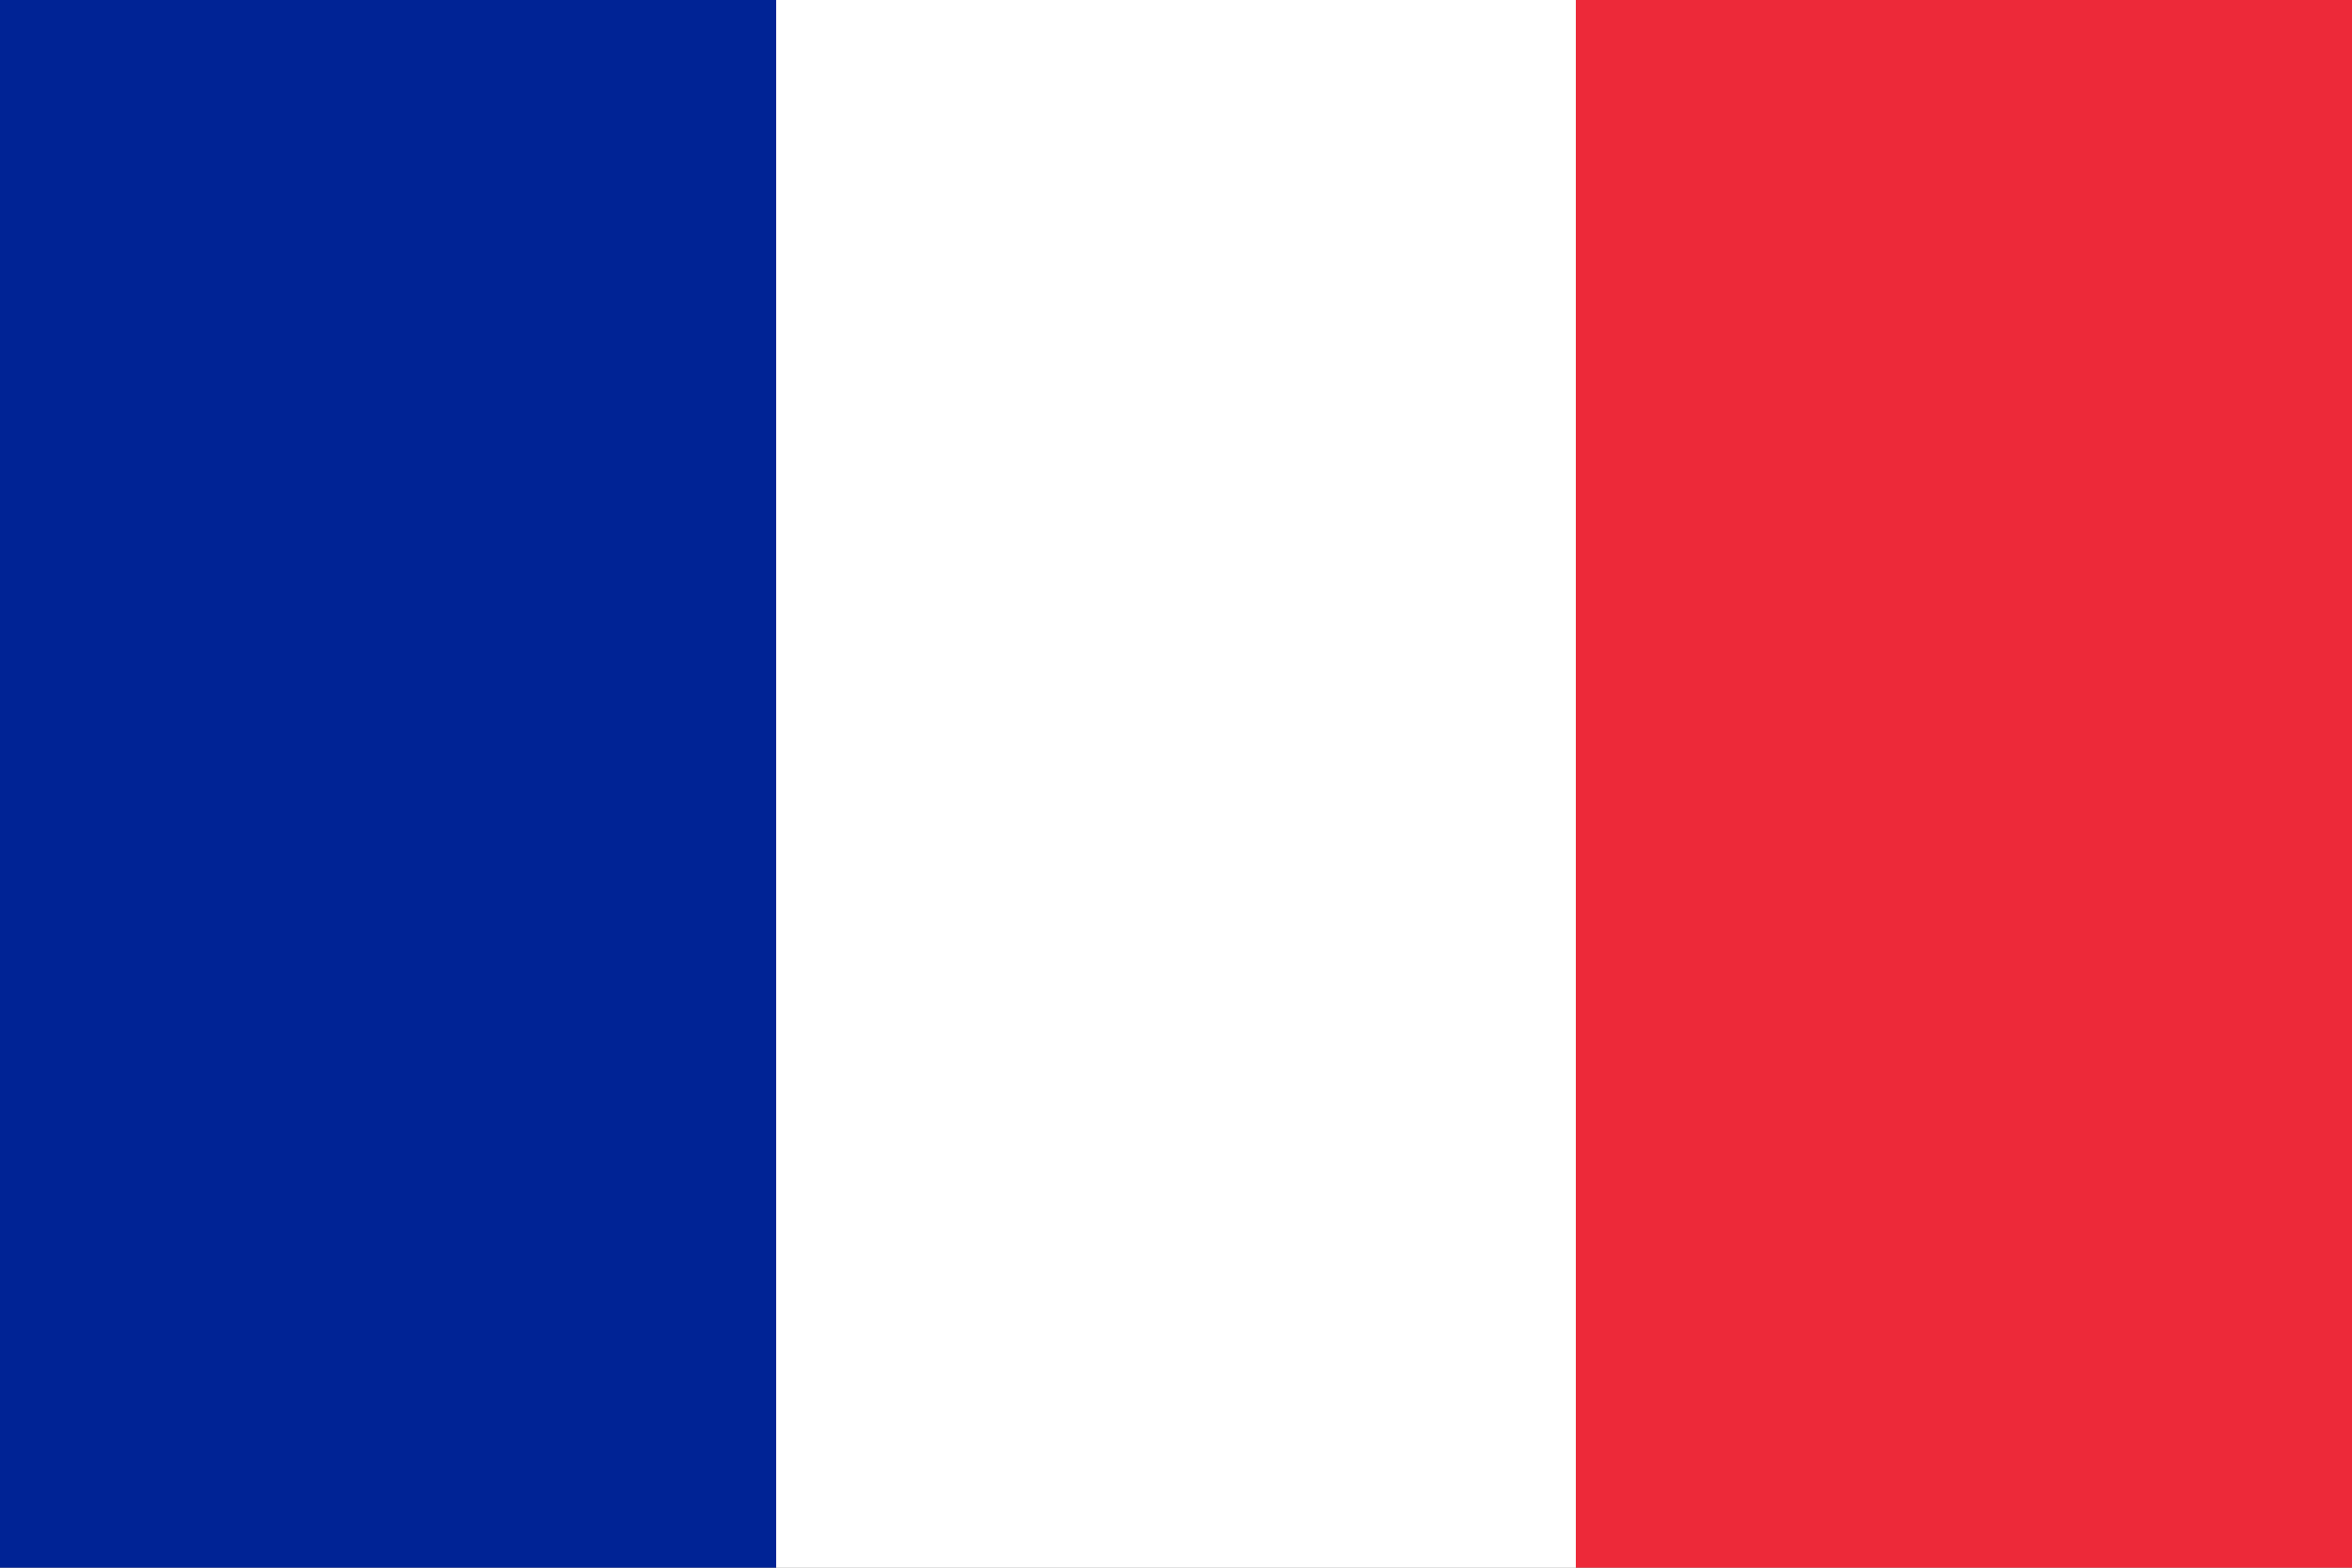
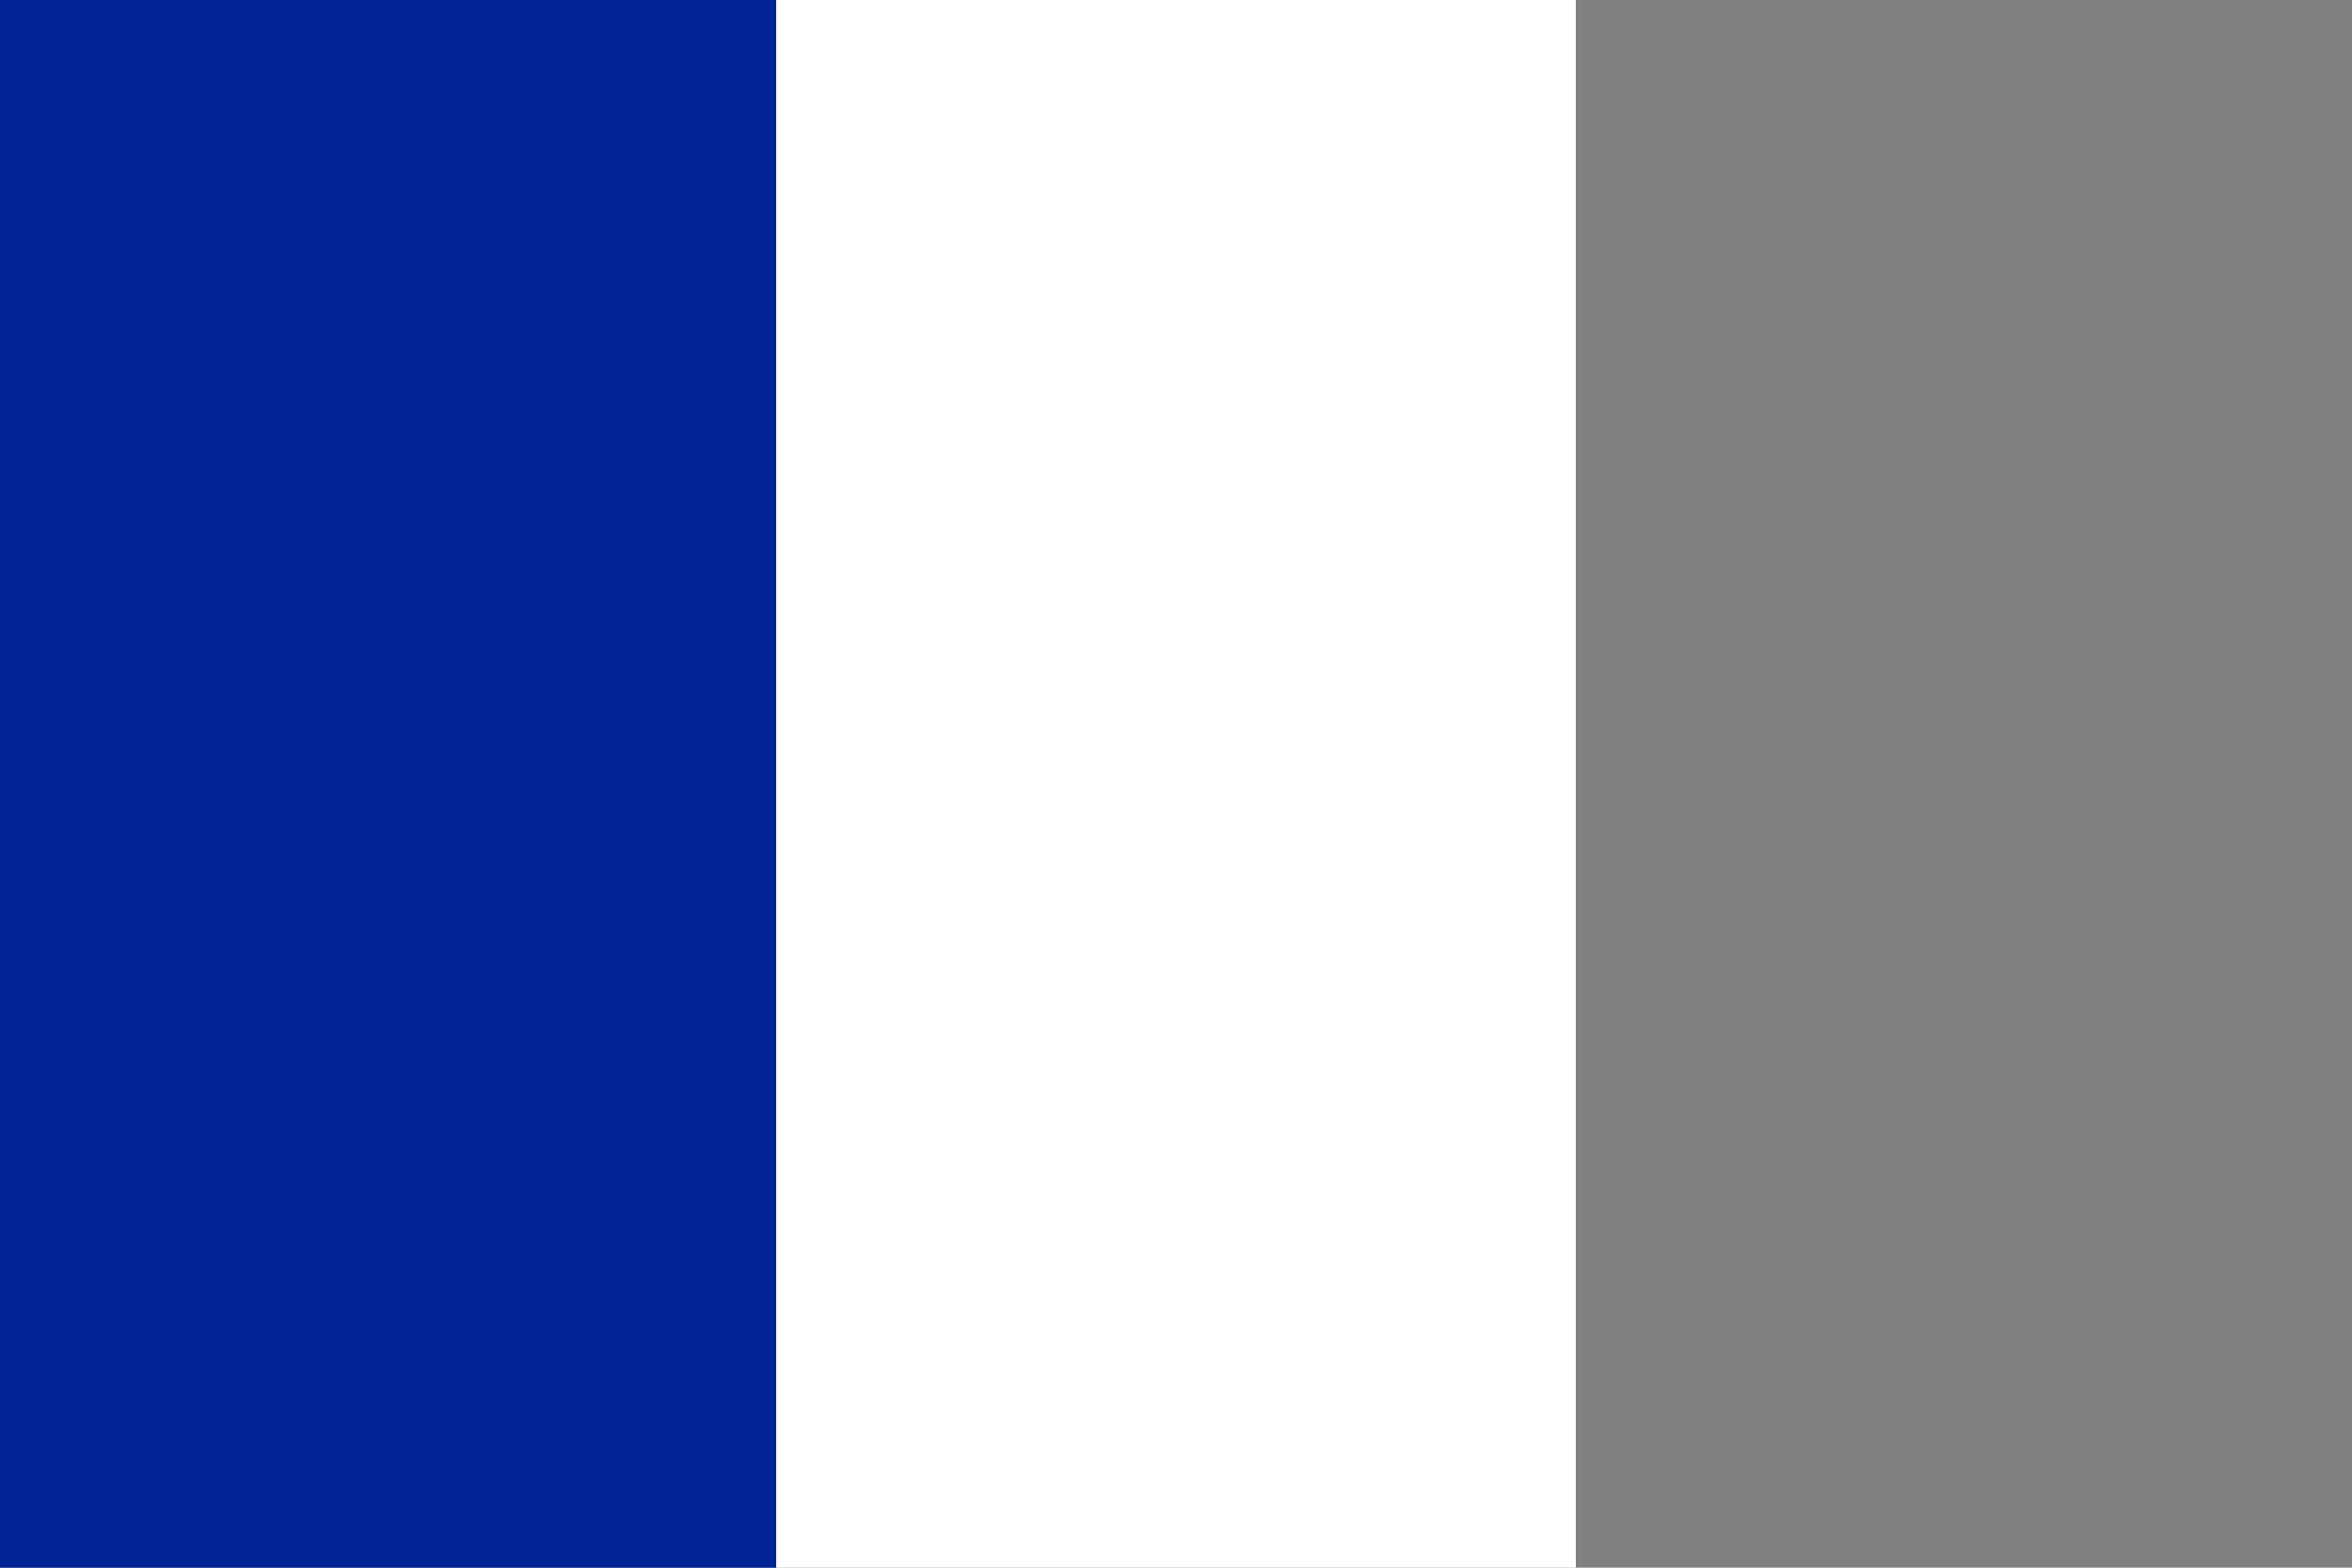
<svg xmlns="http://www.w3.org/2000/svg" version="1.1" id="Layer_1" x="0px" y="0px" viewBox="-24 101 450 300" style="enable-background:new -24 101 450 300;" xml:space="preserve">
  <rect x="-24" y="101" width="450" height="300" fill="#808080" stroke="none" />
  <style type="text/css">
	.st0{fill:#ED2939;}
	.st1{fill:#FFFFFF;}
	.st2{fill:#002395;}
</style>
-   <rect x="277.5" y="98" class="st0" width="153" height="306" />
  <rect x="124.5" y="98" class="st1" width="153" height="306" />
  <rect x="-28.5" y="98" class="st2" width="153" height="306" />
</svg>